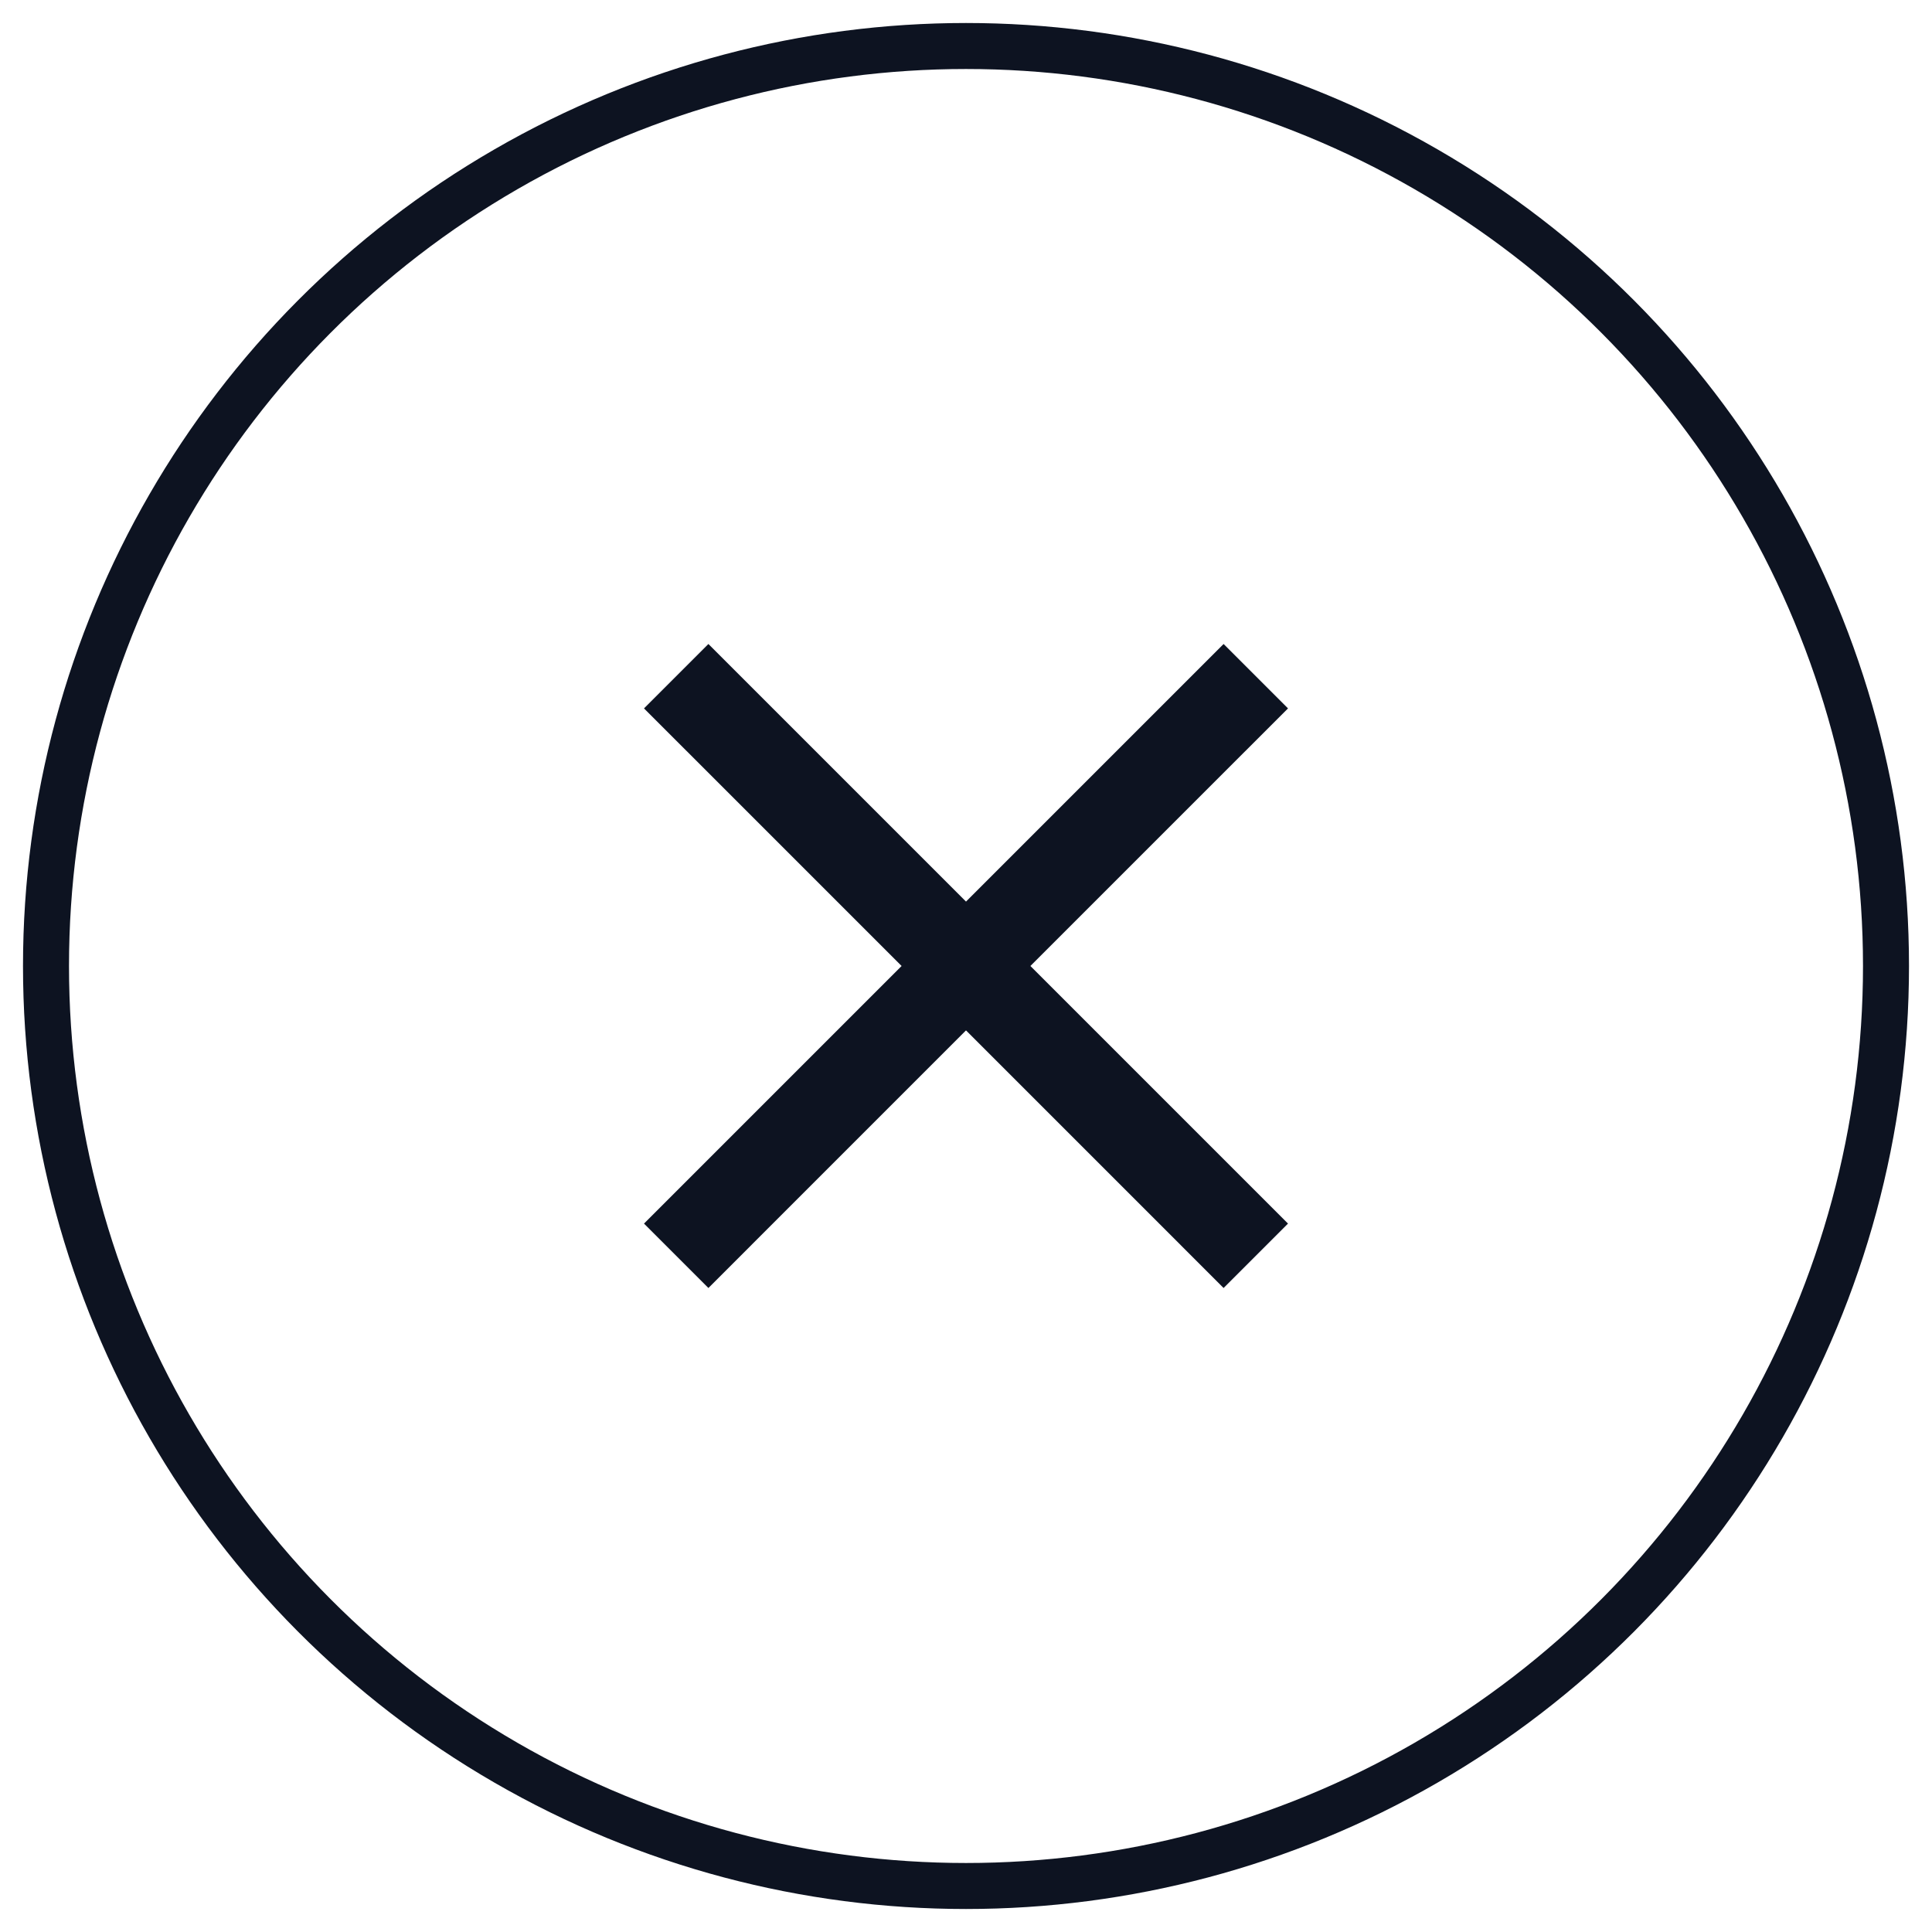
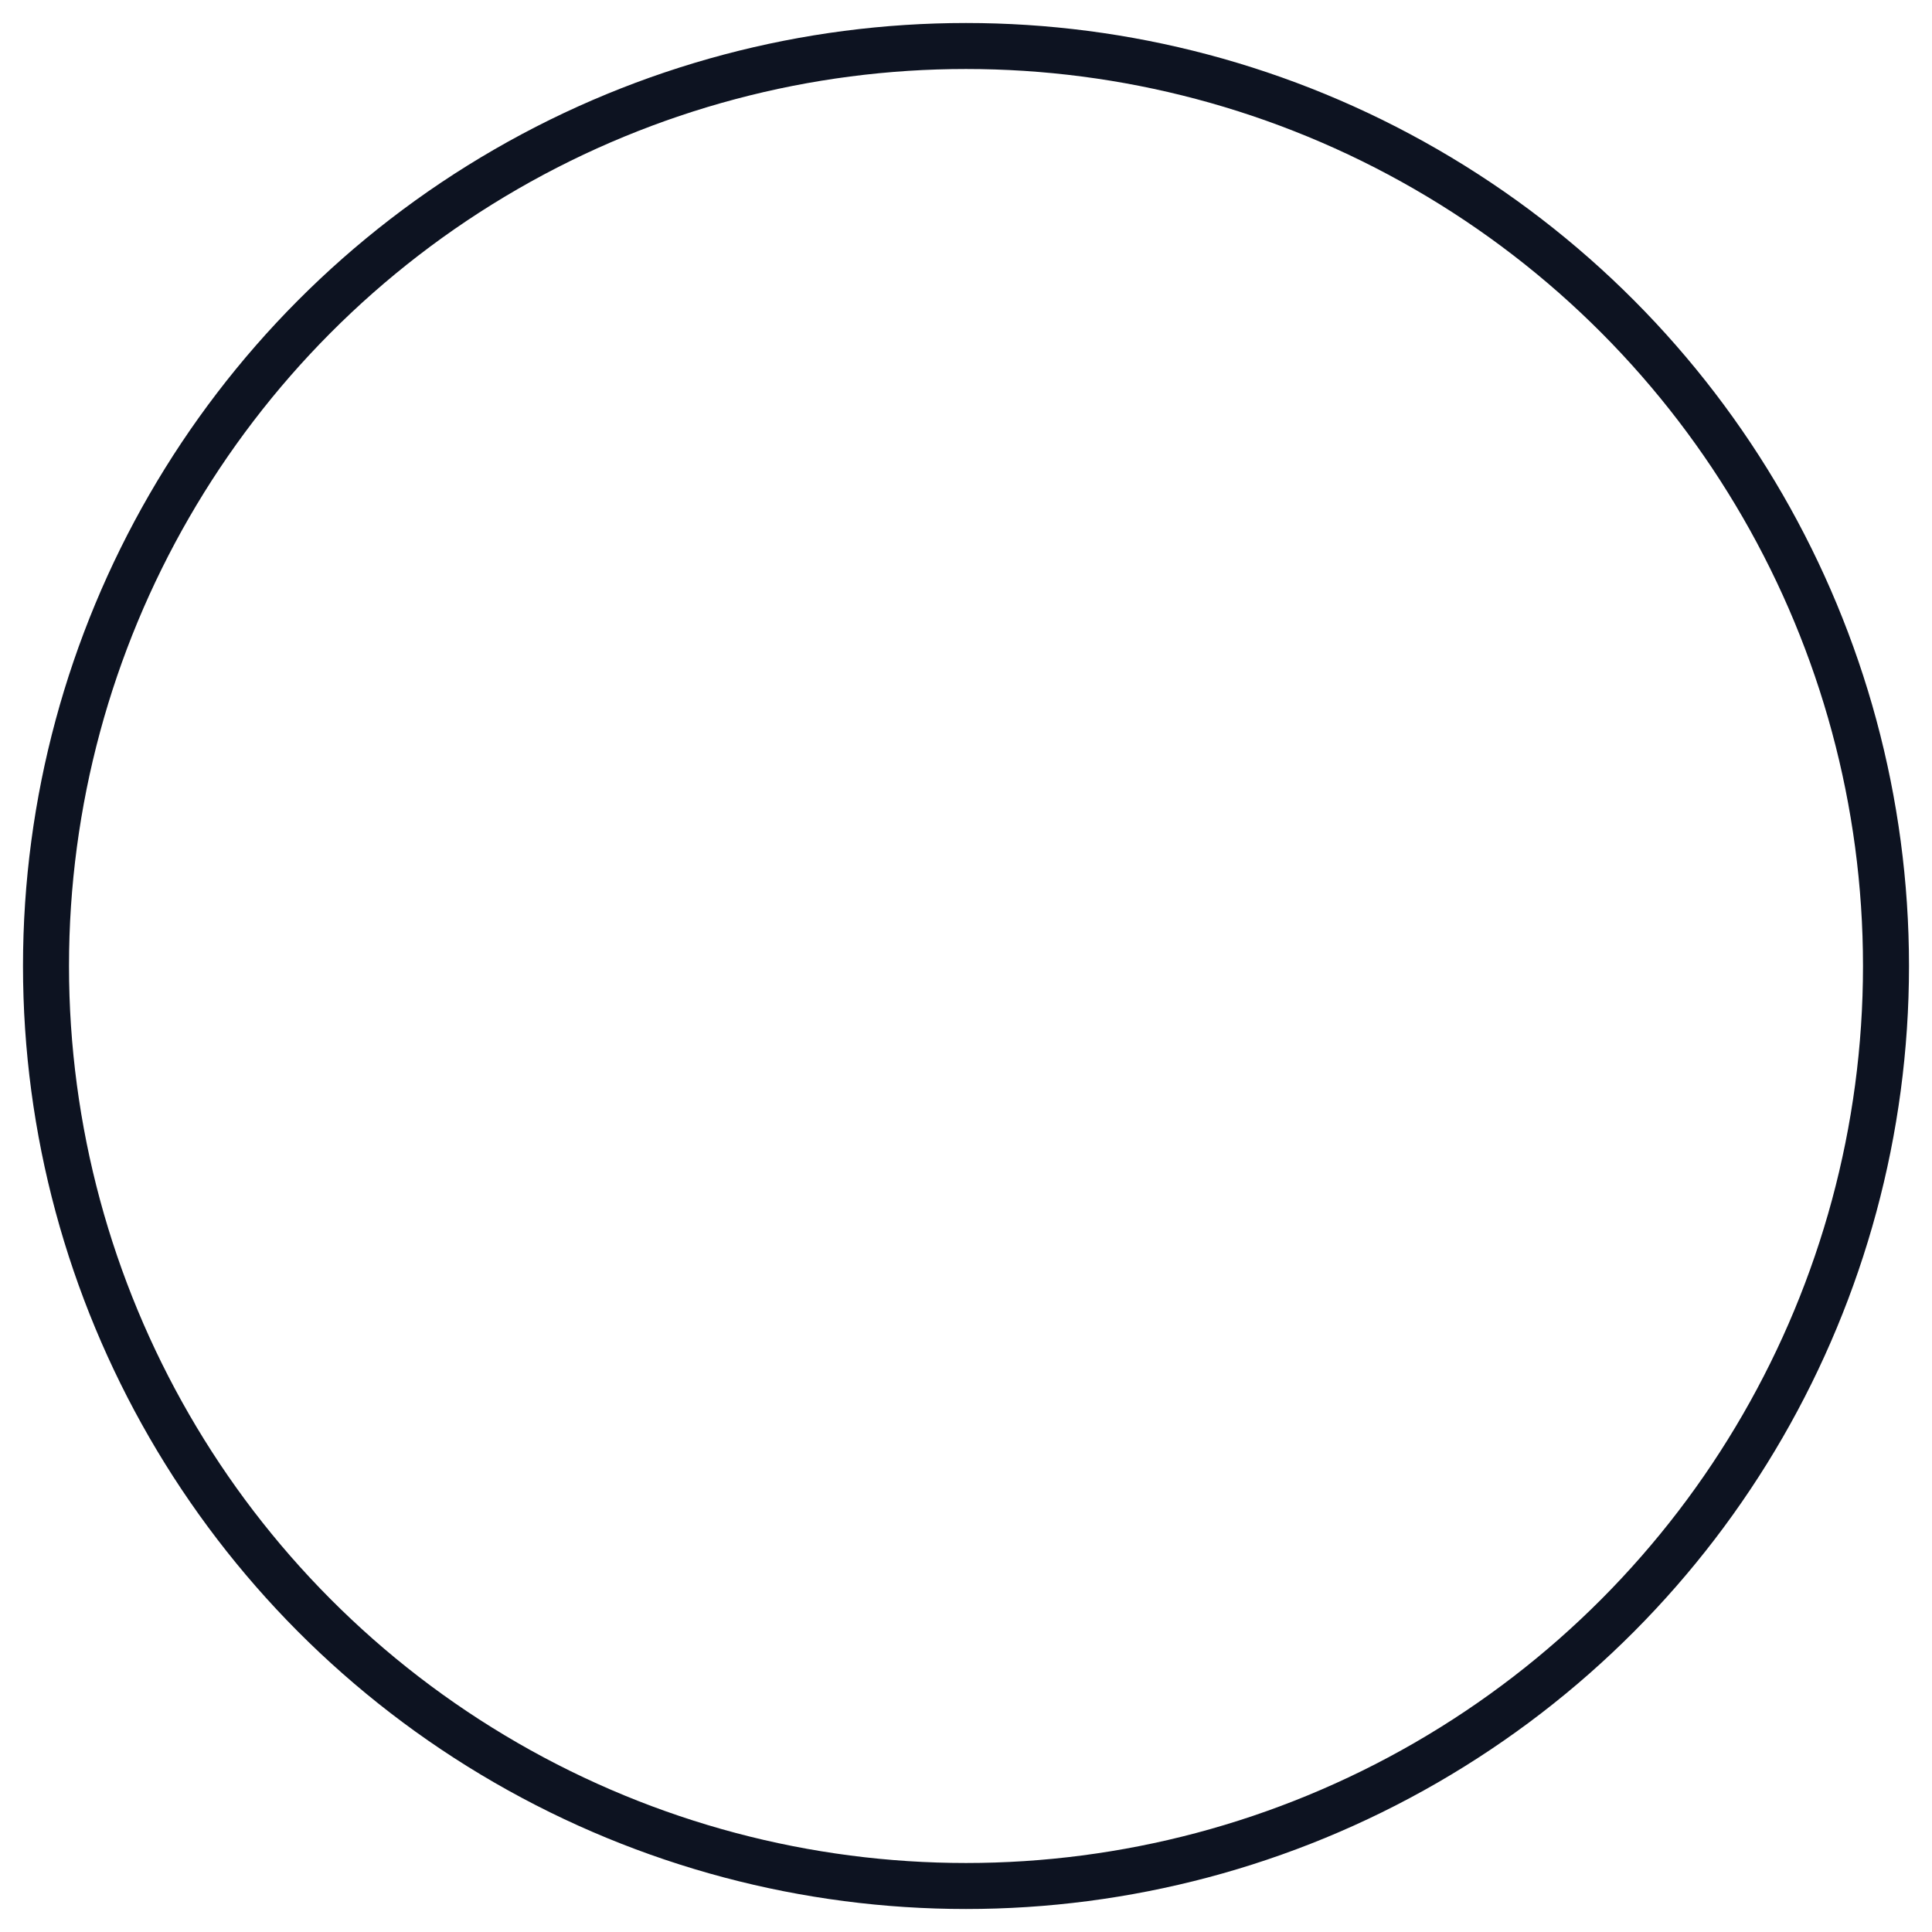
<svg xmlns="http://www.w3.org/2000/svg" width="42px" height="42px" viewBox="0 0 42 42" version="1.1">
  <title>Group</title>
  <desc>Created with Sketch.</desc>
  <defs />
  <g id="Symbols" stroke="none" stroke-width="1" fill="none" fill-rule="evenodd">
    <g id="button/close/borders" transform="translate(1, 1)">
      <g id="Group">
        <g id="button/close/borders">
          <circle id="Oval" stroke="#0D1321" cx="20" cy="20" r="20" />
-           <polygon id="Shape" fill="#0D1321" points="27 14.4 25.6 13 20 18.6 14.4 13 13 14.4 18.6 20 13 25.6 14.4 27 20 21.4 25.6 27 27 25.6 21.4 20" />
        </g>
      </g>
    </g>
  </g>
</svg>